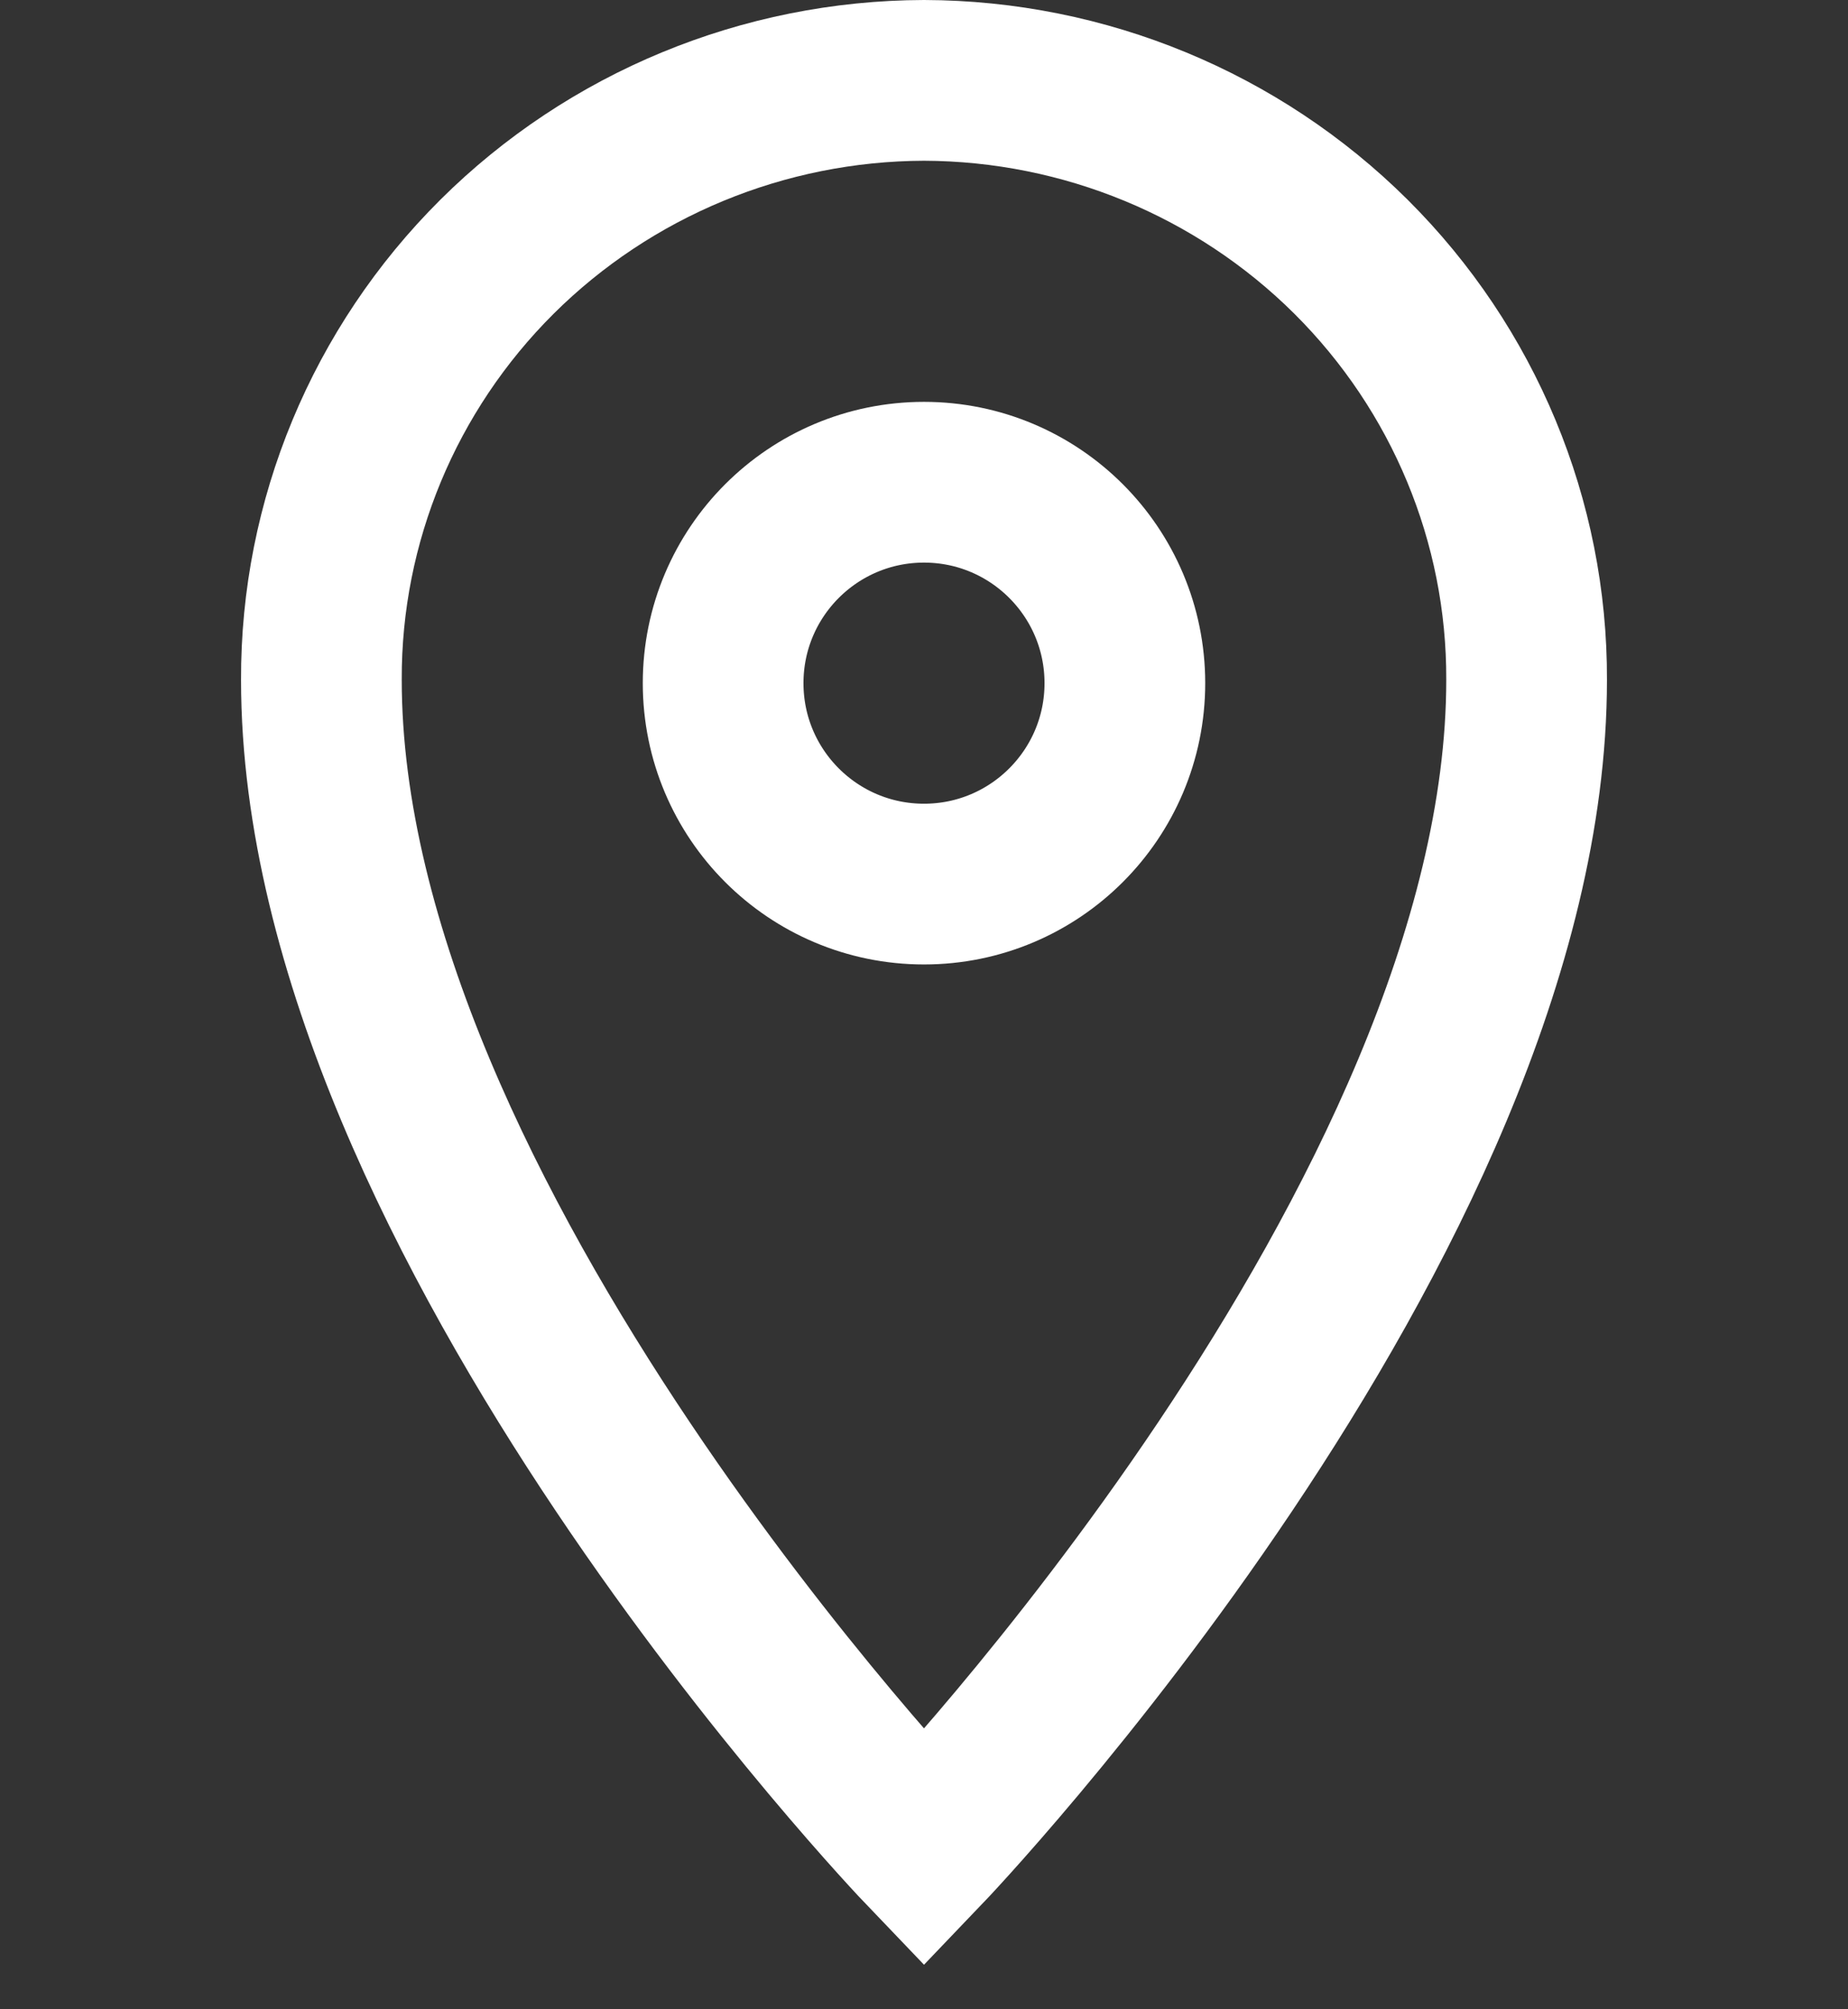
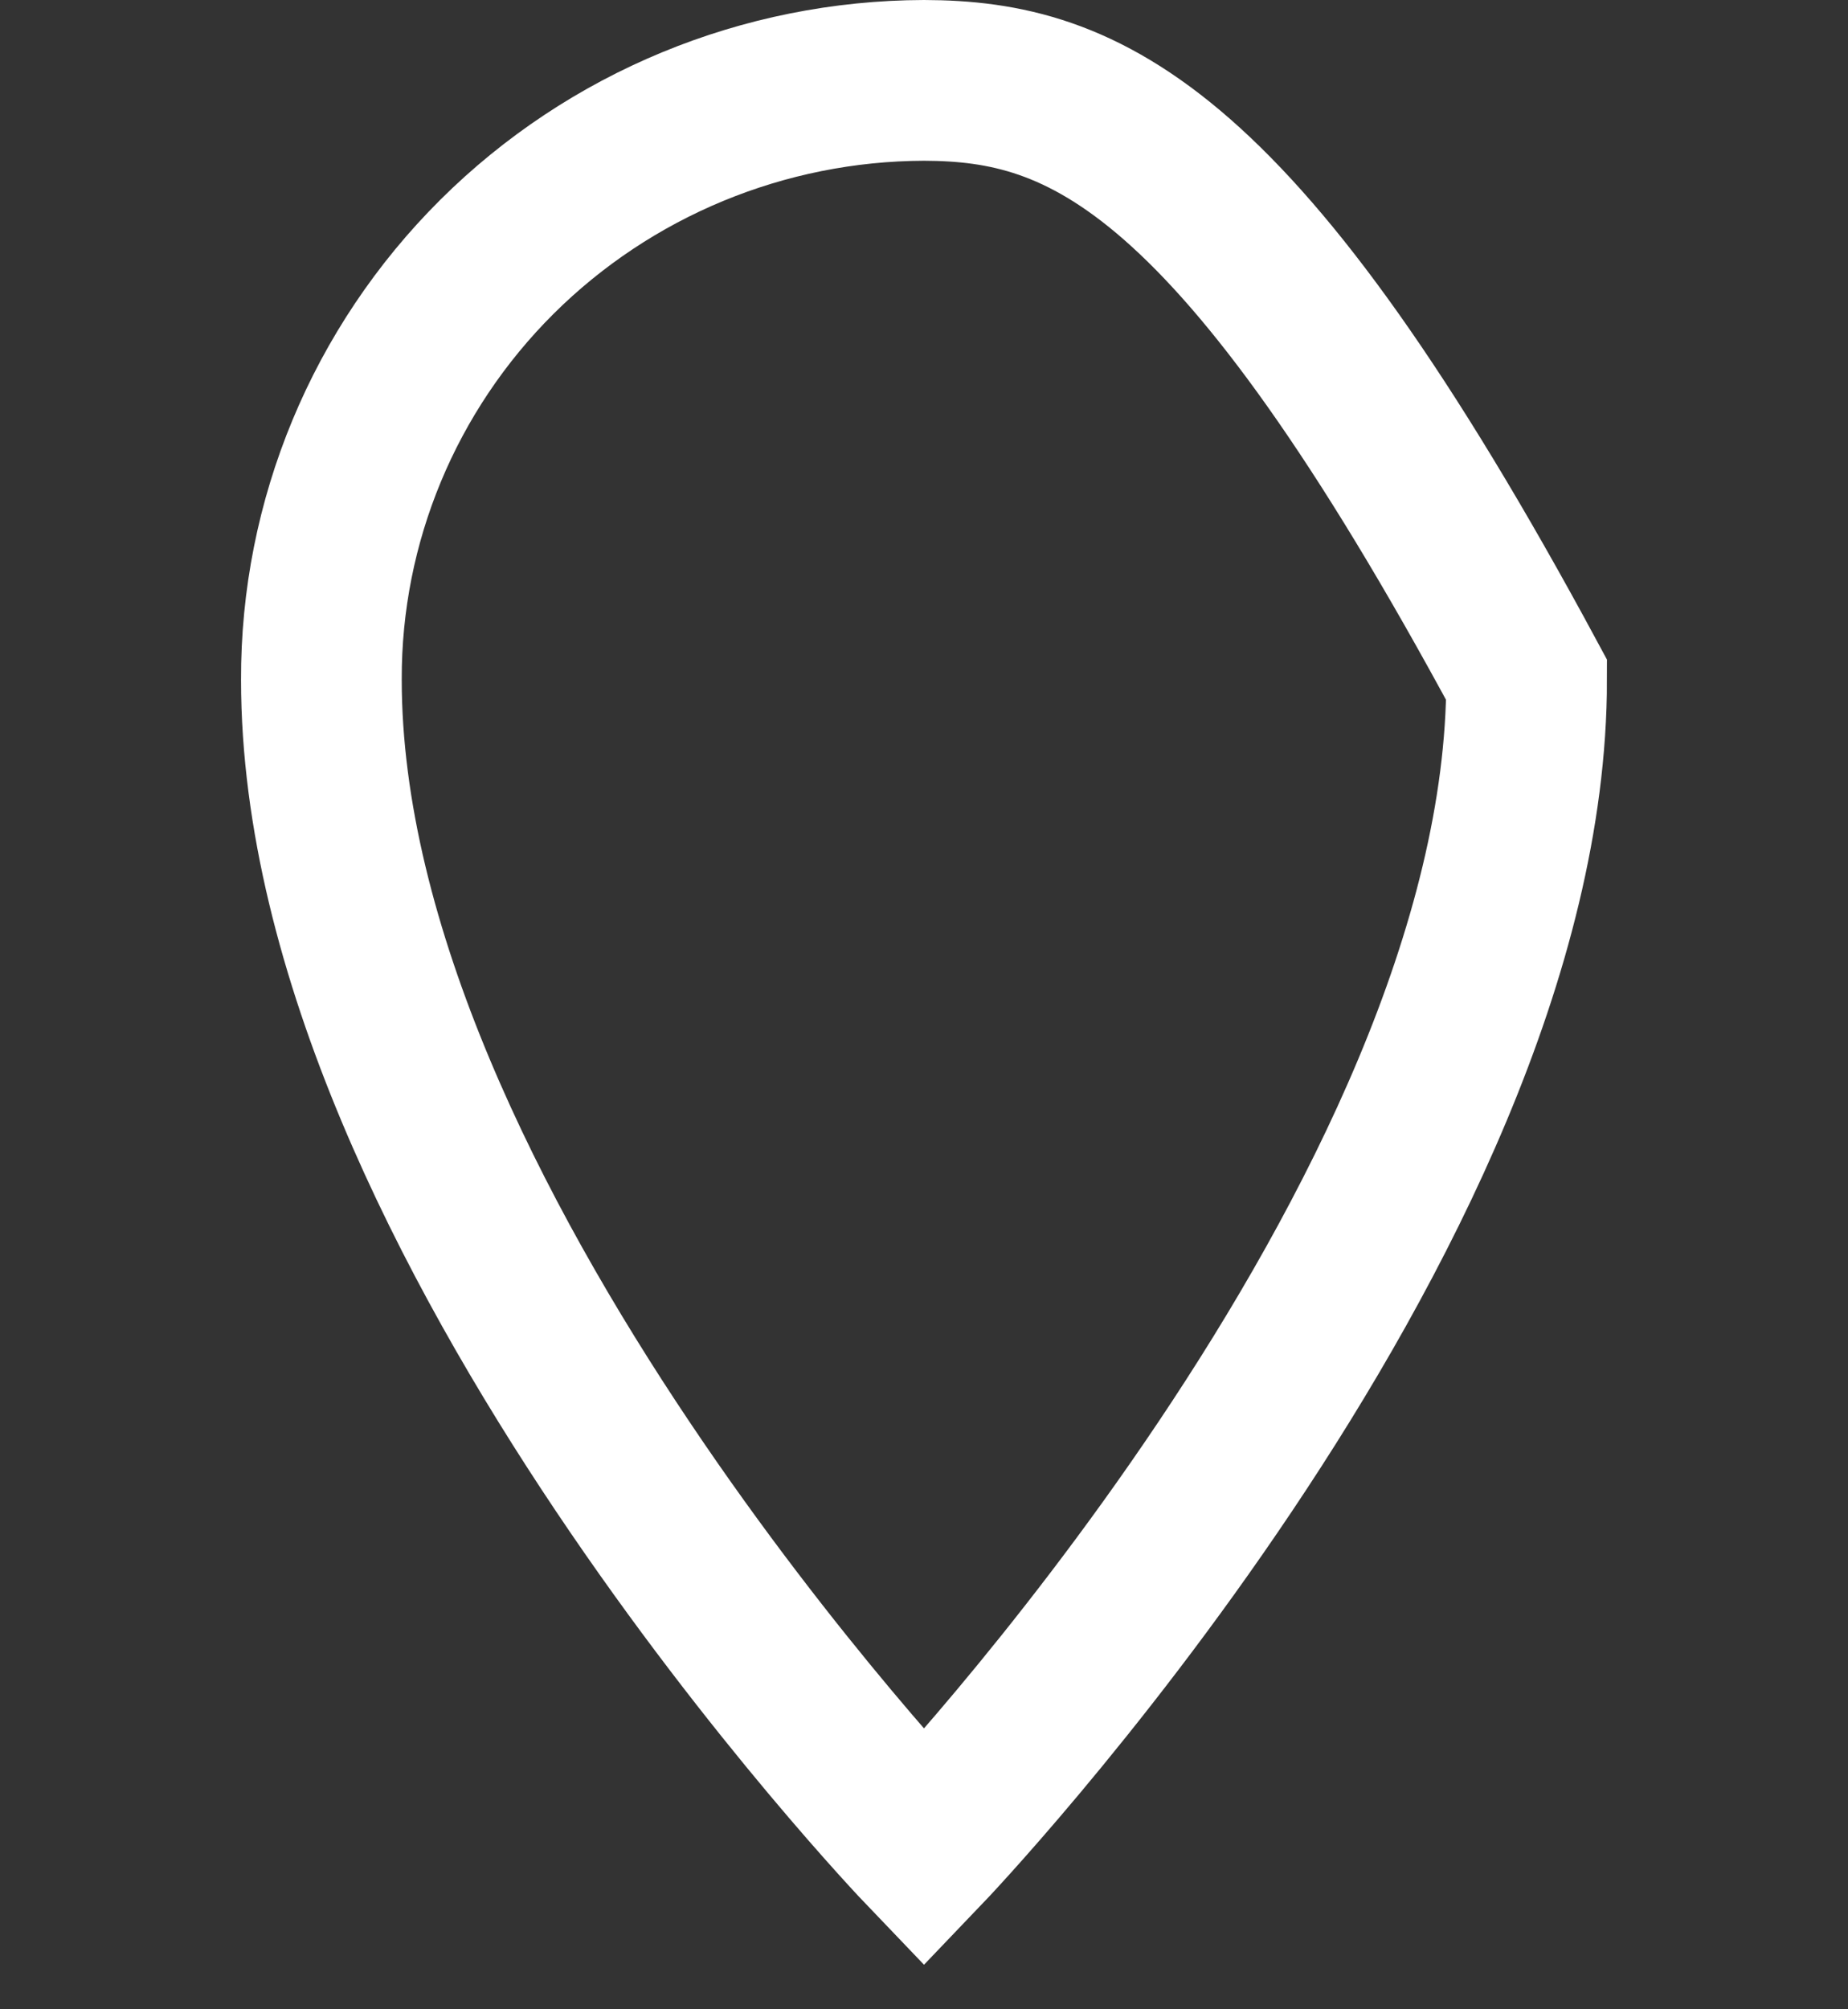
<svg xmlns="http://www.w3.org/2000/svg" width="23px" height="25px" viewBox="0 0 23 25" version="1.1">
  <rect x="0" y="0" width="23" height="25" fill="#333333" stroke="none" />
  <title>Menu Icons</title>
  <g id="Menu-Icons" stroke="none" stroke-width="1" fill="none" fill-rule="evenodd">
    <g id="nwh-svg-icon-location" transform="translate(4, 1)" stroke="#FFFFFF" stroke-width="2">
-       <path d="M7.5,0 C5.504,0.006 3.593,0.796 2.186,2.194 C0.78,3.593 -0.007,5.487 0,7.459 C0,14.171 7.5,22 7.5,22 C7.5,22 15,14.168 15,7.459 C15.007,5.487 14.22,3.593 12.814,2.194 C11.407,0.796 9.496,0.006 7.5,0 Z" id="Path_2095" />
-       <circle id="Ellipse_38" cx="7.5" cy="7.5" r="2.5" />
+       <path d="M7.5,0 C5.504,0.006 3.593,0.796 2.186,2.194 C0.78,3.593 -0.007,5.487 0,7.459 C0,14.171 7.5,22 7.5,22 C7.5,22 15,14.168 15,7.459 C11.407,0.796 9.496,0.006 7.5,0 Z" id="Path_2095" />
    </g>
  </g>
</svg>